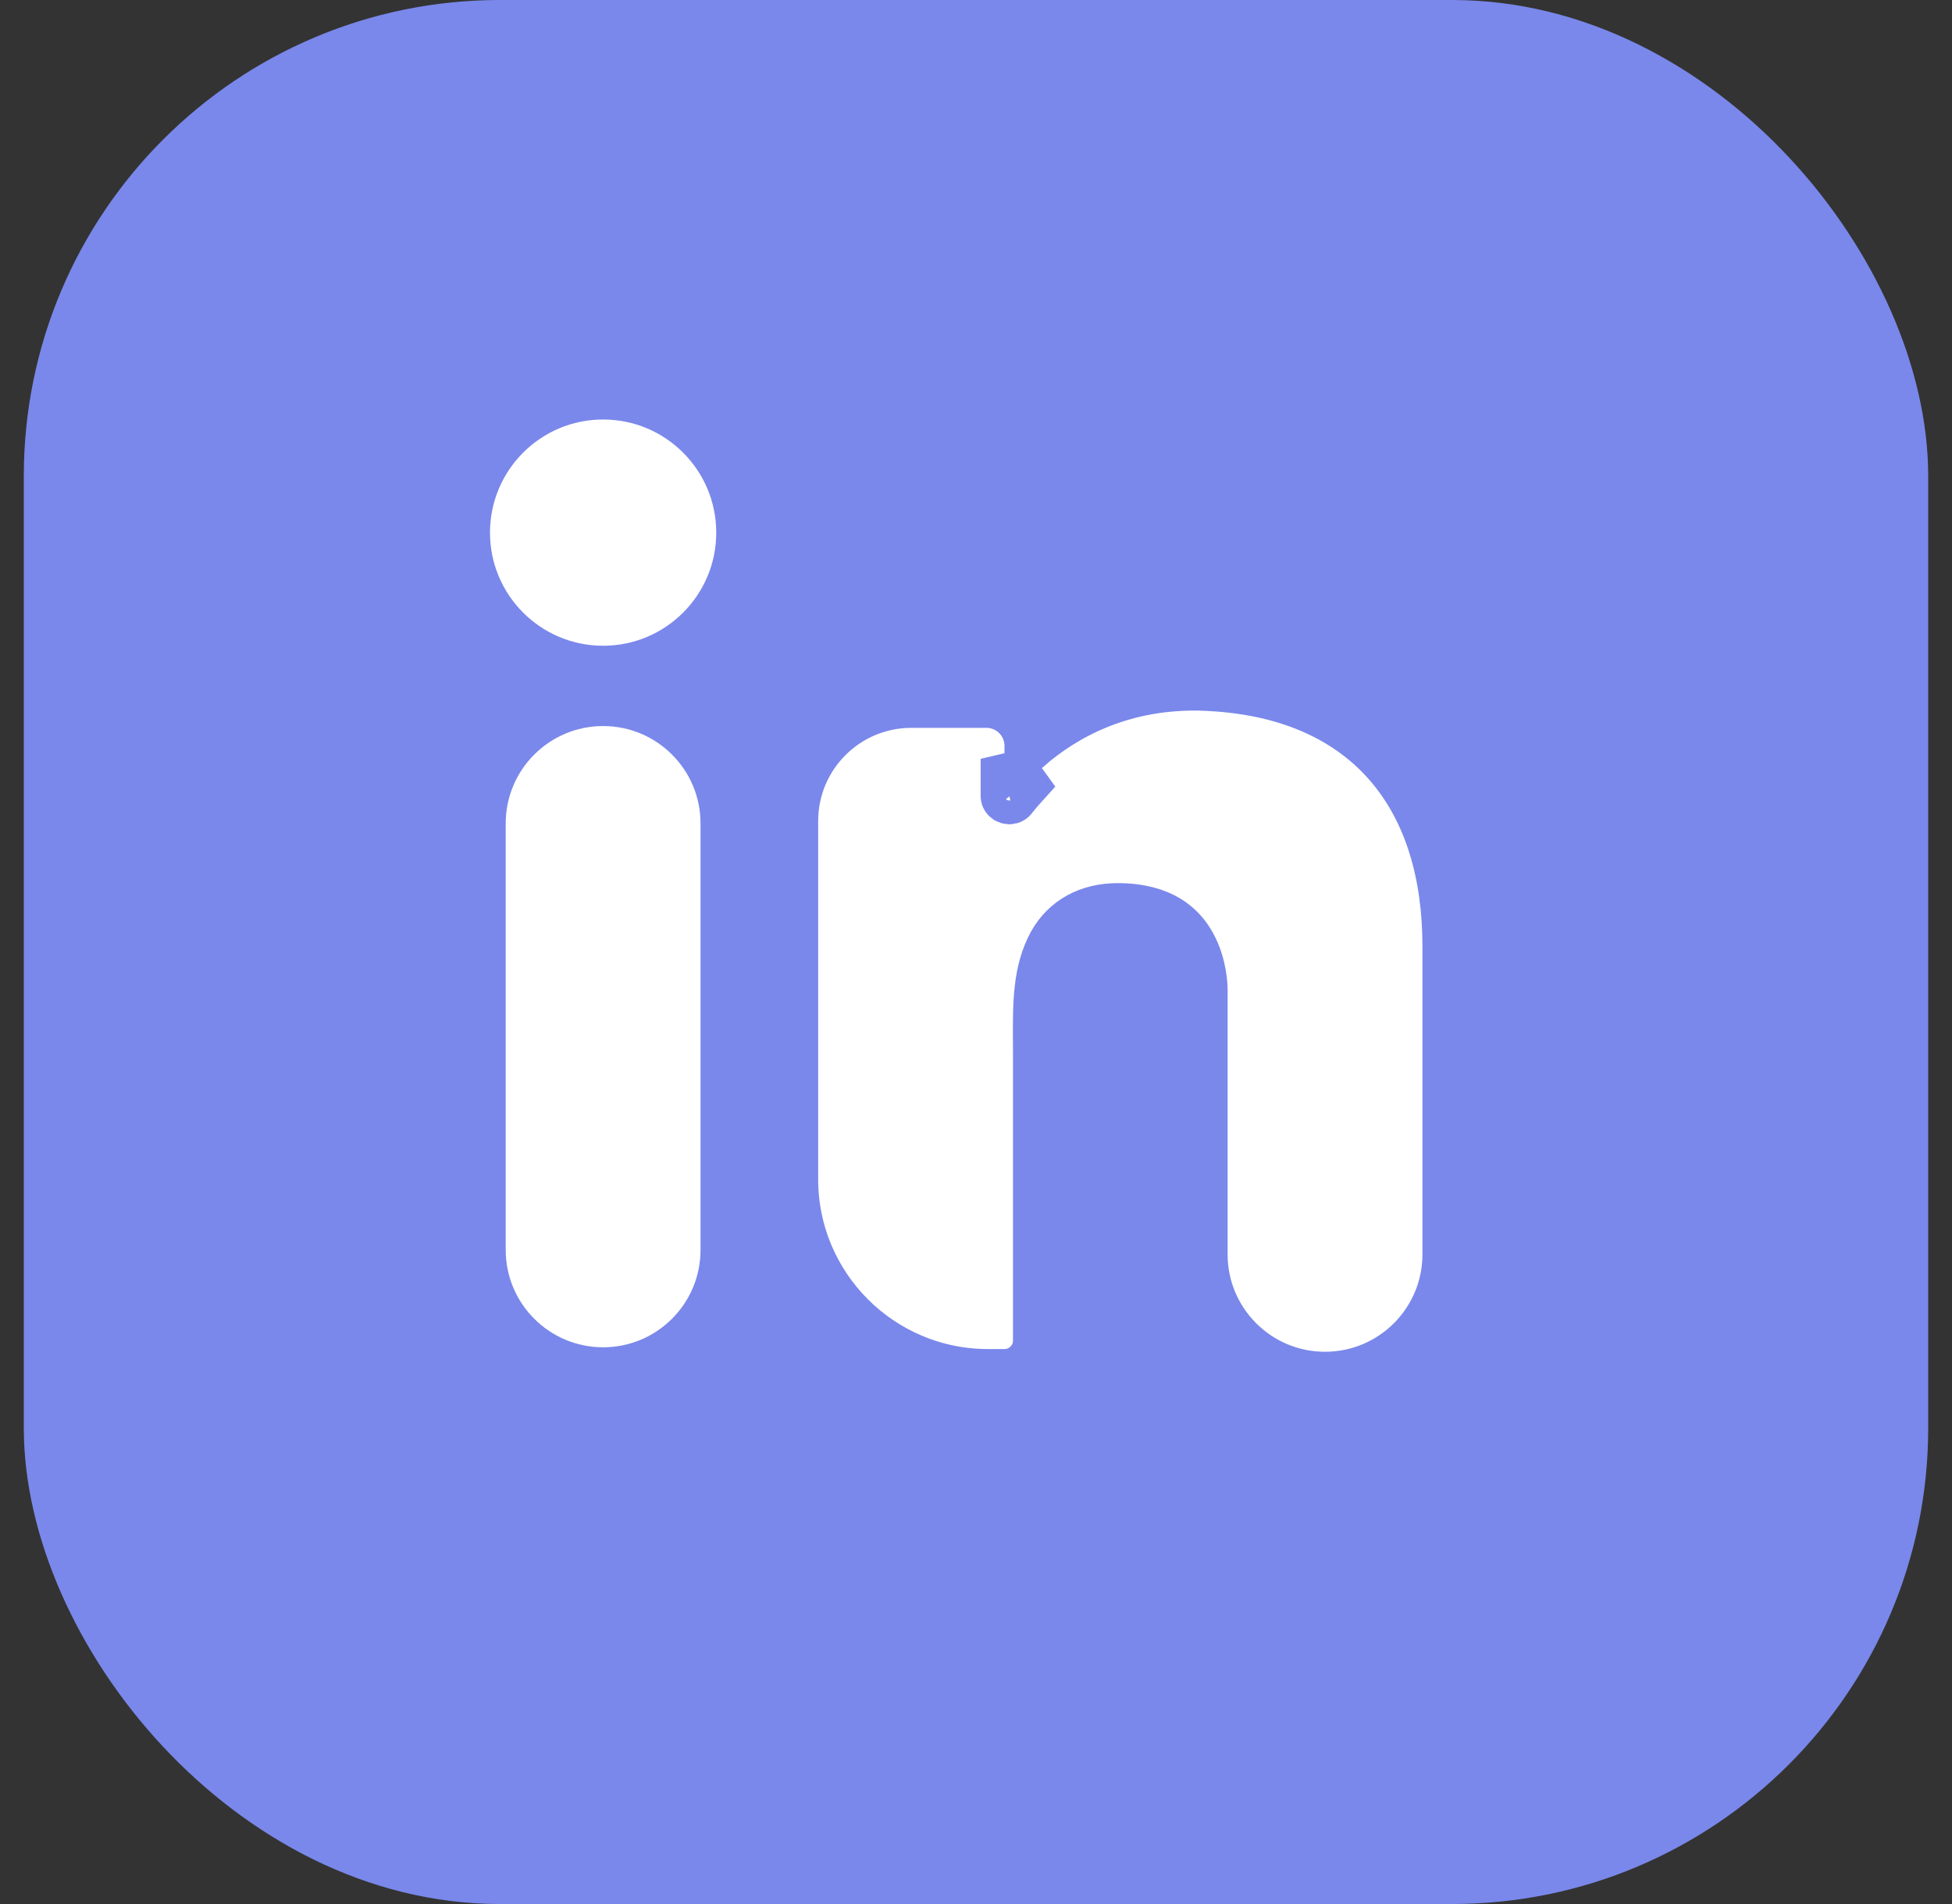
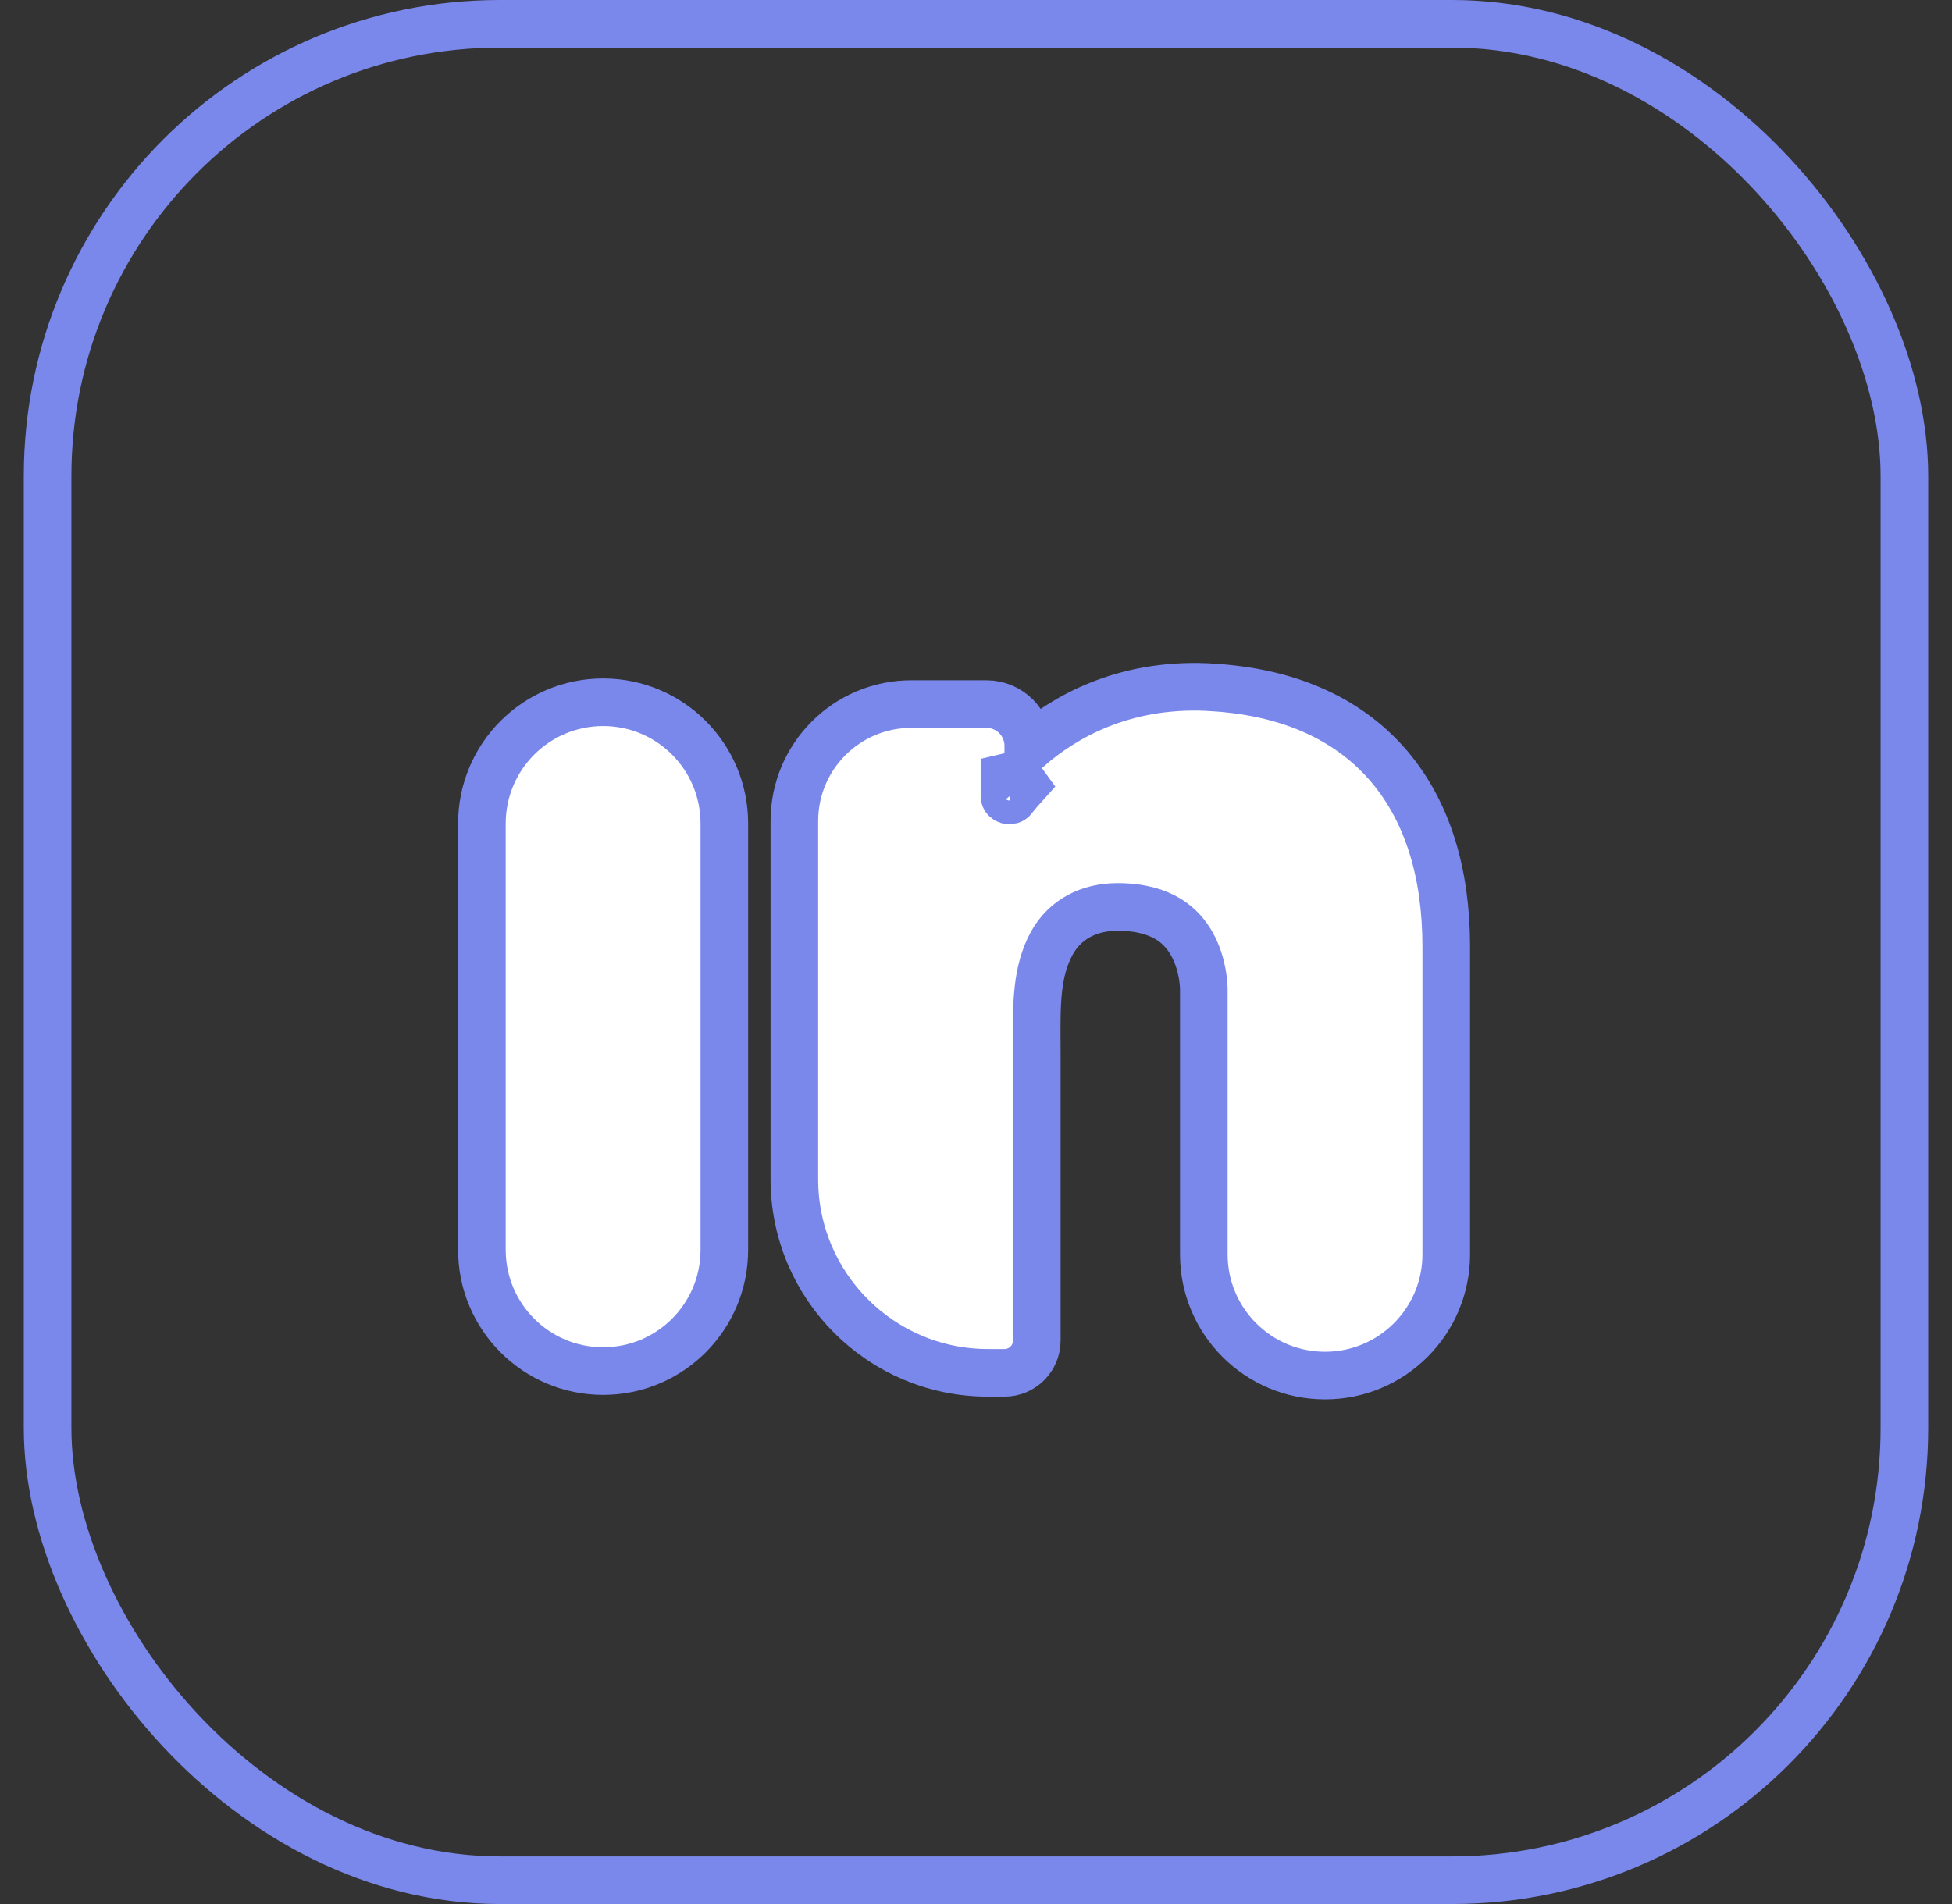
<svg xmlns="http://www.w3.org/2000/svg" width="41" height="40" viewBox="0 0 41 40" fill="none">
  <rect x="0" y="0" width="41" height="40" fill="#333333" stroke="none" />
-   <rect x="1" y="0.5" width="39" height="39" rx="9.5" fill="#7A88EB" />
  <path d="M15.214 26.258V17.3C15.214 15.893 14.075 14.753 12.668 14.753C11.262 14.753 10.122 15.893 10.122 17.3V26.258C10.122 27.664 11.262 28.804 12.668 28.804C14.075 28.804 15.214 27.664 15.214 26.258Z" fill="white" stroke="#7A88EB" />
  <path d="M21.277 16.781C21.292 16.762 21.306 16.743 21.322 16.724C21.379 16.653 21.447 16.573 21.525 16.487C21.466 16.404 21.382 16.354 21.317 16.334C21.261 16.316 21.18 16.309 21.098 16.33V16.642V16.644V16.724C21.098 16.811 21.224 16.85 21.277 16.781ZM21.277 16.781L21.277 16.781L21.277 16.781ZM25.343 14.433L25.343 14.433L25.334 14.433C23.576 14.361 22.349 15.067 21.598 15.72V15.669C21.598 15.184 21.205 14.791 20.72 14.791H19.142C17.785 14.791 16.685 15.891 16.685 17.247V24.774C16.685 27.02 18.506 28.841 20.752 28.841H21.098C21.473 28.841 21.777 28.537 21.777 28.162V28.154V28.147V28.14V28.132V28.125V28.117V28.11V28.102V28.095V28.088V28.08V28.073V28.065V28.058V28.05V28.043V28.036V28.028V28.021V28.013V28.006V27.998V27.991V27.983V27.976V27.969V27.961V27.954V27.946V27.939V27.931V27.924V27.917V27.909V27.902V27.894V27.887V27.88V27.872V27.865V27.857V27.85V27.842V27.835V27.828V27.82V27.813V27.805V27.798V27.79V27.783V27.776V27.768V27.761V27.753V27.746V27.738V27.731V27.724V27.716V27.709V27.701V27.694V27.686V27.679V27.672V27.664V27.657V27.649V27.642V27.634V27.627V27.62V27.612V27.605V27.597V27.59V27.582V27.575V27.568V27.56V27.553V27.545V27.538V27.53V27.523V27.516V27.508V27.501V27.493V27.486V27.479V27.471V27.464V27.456V27.449V27.441V27.434V27.427V27.419V27.412V27.404V27.397V27.389V27.382V27.375V27.367V27.36V27.352V27.345V27.337V27.33V27.323V27.315V27.308V27.3V27.293V27.286V27.278V27.271V27.263V27.256V27.248V27.241V27.234V27.226V27.219V27.211V27.204V27.197V27.189V27.182V27.174V27.167V27.159V27.152V27.145V27.137V27.13V27.122V27.115V27.108V27.1V27.093V27.085V27.078V27.07V27.063V27.056V27.048V27.041V27.033V27.026V27.018V27.011V27.004V26.996V26.989V26.981V26.974V26.967V26.959V26.952V26.944V26.937V26.93V26.922V26.915V26.907V26.9V26.892V26.885V26.878V26.87V26.863V26.855V26.848V26.84V26.833V26.826V26.818V26.811V26.803V26.796V26.789V26.781V26.774V26.766V26.759V26.752V26.744V26.737V26.729V26.722V26.715V26.707V26.7V26.692V26.685V26.677V26.67V26.663V26.655V26.648V26.64V26.633V26.625V26.618V26.611V26.603V26.596V26.588V26.581V26.574V26.566V26.559V26.551V26.544V26.537V26.529V26.522V26.514V26.507V26.499V26.492V26.485V26.477V26.47V26.462V26.455V26.448V26.44V26.433V26.425V26.418V26.41V26.403V26.396V26.388V26.381V26.373V26.366V26.359V26.351V26.344V26.336V26.329V26.322V26.314V26.307V26.299V26.292V26.284V26.277V26.27V26.262V26.255V26.247V26.24V26.233V26.225V26.218V26.21V26.203V26.195V26.188V26.181V26.173V26.166V26.158V26.151V26.144V26.136V26.129V26.121V26.114V26.107V26.099V26.092V26.084V26.077V26.069V26.062V26.055V26.047V26.04V26.032V26.025V26.017V26.01V26.003V25.995V25.988V25.98V25.973V25.966V25.958V25.951V25.943V25.936V25.928V25.921V25.914V25.906V25.899V25.892V25.884V25.877V25.869V25.862V25.854V25.847V25.84V25.832V25.825V25.817V25.81V25.802V25.795V25.788V25.78V25.773V25.765V25.758V25.751V25.743V25.736V25.728V25.721V25.713V25.706V25.699V25.691V25.684V25.676V25.669V25.662V25.654V25.647V25.639V25.632V25.625V25.617V25.61V25.602V25.595V25.587V25.58V25.573V25.565V25.558V25.55V25.543V25.535V25.528V25.521V25.513V25.506V25.498V25.491V25.483V25.476V25.469V25.461V25.454V25.446V25.439V25.432V25.424V25.417V25.409V25.402V25.395V25.387V25.38V25.372V25.365V25.357V25.35V25.343V25.335V25.328V25.32V25.313V25.305V25.298V25.291V25.283V25.276V25.268V25.261V25.253V25.246V25.239V25.231V25.224V25.216V25.209V25.201V25.194V25.187V25.179V25.172V25.164V25.157V25.15V25.142V25.135V25.127V25.12V25.113V25.105V25.098V25.09V25.083V25.075V25.068V25.061V25.053V25.046V25.038V25.031V25.023V25.016V25.009V25.001V24.994V24.986V24.979V24.971V24.964V24.956V24.949V24.942V24.934V24.927V24.919V24.912V24.904V24.897V24.89V24.882V24.875V24.867V24.86V24.852V24.845V24.838V24.83V24.823V24.815V24.808V24.8V24.793V24.786V24.778V24.771V24.763V24.756V24.748V24.741V24.734V24.726V24.719V24.711V24.704V24.697V24.689V24.682V24.674V24.667V24.659V24.652V24.645V24.637V24.63V24.622V24.615V24.607V24.6V24.592V24.585V24.578V24.57V24.563V24.555V24.548V24.54V24.533V24.526V24.518V24.511V24.503V24.496V24.488V24.481V24.474V24.466V24.459V24.451V24.444V24.436V24.429V24.421V24.414V24.407V24.399V24.392V24.384V24.377V24.369V24.362V24.358V24.354V24.349V24.345V24.341V24.337V24.332V24.328V24.324V24.32V24.316V24.311V24.307V24.303V24.299V24.295V24.291V24.286V24.282V24.278V24.274V24.27V24.265V24.261V24.257V24.253V24.248V24.244V24.24V24.236V24.232V24.227V24.223V24.219V24.215V24.211V24.206V24.202V24.198V24.194V24.19V24.186V24.181V24.177V24.173V24.169V24.165V24.16V24.156V24.152V24.148V24.143V24.139V24.135V24.131V24.127V24.122V24.118V24.114V24.11V24.106V24.102V24.097V24.093V24.089V24.085V24.081V24.076V24.072V24.068V24.064V24.059V24.055V24.051V24.047V24.043V24.038V24.034V24.03V24.026V24.022V24.017V24.013V24.009V24.005V24.001V23.997V23.992V23.988V23.984V23.98V23.976V23.971V23.967V23.963V23.959V23.955V23.95V23.946V23.942V23.938V23.934V23.929V23.925V23.921V23.917V23.913V23.908V23.904V23.9V23.896V23.892V23.887V23.883V23.879V23.875V23.871V23.866V23.862V23.858V23.854V23.85V23.845V23.841V23.837V23.833V23.829V23.824V23.82V23.816V23.812V23.808V23.803V23.799V23.795V23.791V23.787V23.782V23.778V23.774V23.77V23.766V23.761V23.757V23.753V23.749V23.745V23.74V23.736V23.732V23.728V23.724V23.719V23.715V23.711V23.707V23.703V23.698V23.694V23.69V23.686V23.682V23.677V23.673V23.669V23.665V23.661V23.656V23.652V23.648V23.644V23.64V23.635V23.631V23.627V23.623V23.619V23.614V23.61V23.606V23.602V23.598V23.593V23.589V23.585V23.581V23.577V23.572V23.568V23.564V23.56V23.556V23.552V23.547V23.543V23.539V23.535V23.53V23.526V23.522V23.518V23.514V23.509V23.505V23.501V23.497V23.493V23.488V23.484V23.48V23.476V23.472V23.468V23.463V23.459V23.455V23.451V23.447V23.442V23.438V23.434V23.43V23.425V23.421V23.417V23.413V23.409V23.404V23.4V23.396V23.392V23.388V23.384V23.379V23.375V23.371V23.367V23.363V23.358V23.354V23.35V23.346V23.341V23.337V23.333V23.329V23.325V23.32V23.316V23.312V23.308V23.304V23.299V23.295V23.291V23.287V23.283V23.279V23.274V23.27V23.266V23.262V23.258V23.253V23.249V23.245V23.241V23.236V23.232V23.228V23.224V23.22V23.215V23.211V23.207V23.203V23.199V23.195V23.19V23.186V23.182V23.178V23.174V23.169V23.165V23.161V23.157V23.152V23.148V23.144V23.14V23.136V23.131V23.127V23.123V23.119V23.115V23.111V23.106V23.102V23.098V23.094V23.09V23.085V23.081V23.077V23.073V23.069V23.064V23.06V23.056V23.052V23.048V23.043V23.039V23.035V23.031V23.027V23.022V23.018V23.014V23.01V23.006V23.001V22.997V22.993V22.989V22.985V22.98V22.976V22.972V22.968V22.964V22.959V22.955V22.951V22.947V22.943V22.938V22.934V22.93V22.926V22.922V22.917V22.913V22.909V22.905V22.901V22.896V22.892V22.888V22.884V22.88V22.875V22.871V22.867V22.863V22.859V22.854V22.85V22.846V22.842V22.838V22.833V22.829V22.825V22.821V22.817V22.812V22.808V22.804V22.8V22.796V22.791V22.787V22.783V22.779V22.775V22.77V22.766V22.762V22.758V22.754V22.749V22.745V22.741V22.737V22.733V22.728V22.724V22.72V22.716V22.712V22.707V22.703V22.699V22.695V22.691V22.686V22.682V22.678V22.674V22.67V22.666V22.661V22.657V22.653V22.649V22.645V22.64V22.636V22.632V22.628V22.623V22.619V22.615V22.611V22.607V22.602V22.598V22.594V22.59V22.586V22.581V22.577V22.573V22.569V22.565V22.561V22.556V22.552V22.548V22.544V22.54V22.535V22.531V22.527V22.523V22.518V22.514V22.51V22.506V22.502V22.497V22.493V22.489V22.485V22.481V22.477V22.472V22.468V22.464V22.46V22.456V22.451V22.447V22.443V22.439V22.434V22.43V22.426V22.422V22.418V22.413V22.409V22.405V22.401V22.397V22.392V22.388V22.384V22.38V22.376V22.372V22.367V22.363V22.359V22.355V22.351V22.346V22.342V22.338V22.334V22.329V22.325V22.321V22.317V22.313V22.308V22.304V22.3V22.296V22.292V22.288V22.283V22.279V22.275V22.271V22.267V22.262V22.258V22.254V22.25V22.245V22.241V22.237V22.233V22.229V22.225V22.22V22.216V22.212C21.777 22.107 21.777 22.004 21.776 21.904C21.771 21.092 21.767 20.409 22.093 19.813C22.369 19.316 22.866 19.053 23.474 19.053C23.962 19.053 24.298 19.163 24.532 19.304C24.767 19.446 24.928 19.637 25.04 19.841C25.274 20.265 25.285 20.722 25.285 20.788V20.788V20.788V20.788V20.788V20.788V20.788V20.788V20.788V20.789V20.789V20.789V20.789V20.789V20.789V20.789V20.789V20.789V20.789V20.789V20.789V20.789V20.789V20.789V20.789V20.79V20.79V20.79V20.79V20.79V20.79V20.79V20.79V20.79V20.79V20.79V20.79V20.79V20.79V20.79V20.79V20.79V20.79V20.791V20.791V20.791V20.791V20.791V20.791V20.791V20.791V20.791V20.791V20.791V20.791V20.791V20.791V20.791V20.791V20.791V20.791V20.791V20.791V20.792V20.792V20.792V20.792V20.792V20.792V20.792V20.792V20.792V20.792V20.792V20.792V20.792V20.792V20.792V20.792V20.792V20.793V20.793V20.793V20.793V20.793V20.793V20.793V20.793V20.793V20.793V20.793V20.793V20.793V20.793V20.793V20.793V20.793V20.793V20.794V20.794V20.794V20.794V20.794V20.794V20.794V20.794V20.794V20.794V20.794V20.794V20.794V20.794V20.794V20.794V20.794V20.794V20.794V20.794V20.794V20.795V20.795V20.795V20.795V20.795V20.795V20.795V20.795V20.795V20.795V20.795V20.795V20.795V20.795V20.795V20.795V20.795V20.795V20.796V20.796V20.796V20.796V20.796V20.796V20.796V20.796V20.796V20.796V20.796V20.796V20.796V20.796V20.796V20.796V20.796V20.796V20.796V20.797V20.797V20.797V20.797V20.797V20.797V20.797V20.797V20.797V20.797V20.797V20.797V20.797V20.797V20.797V20.797V20.797V20.797V20.797V20.797V20.797V20.797V20.797V20.798V20.798V20.798V20.798V20.798V20.798V20.798V20.798V20.798V20.798V20.798V20.798V20.798V20.798V20.798V20.798V20.798V20.798V20.799V20.799V20.799V20.799V20.799V20.799V20.799V20.799V20.799V20.799V20.799V20.799V20.799V20.799V20.799V20.799V20.799V20.799V20.799V20.799V20.799V20.799V20.799V20.799V20.8V20.8V20.8V20.8V20.8V20.8V20.8V20.8V20.8V20.8V20.8V20.8V20.8V20.8V20.8V20.8V20.8V20.8V20.8V20.8V20.8V20.8V20.8V20.801V20.801V20.801V20.801V20.801V20.801V20.801V20.801V20.801V20.801V20.801V20.801V20.801V20.801V20.801V20.801V20.801V20.801V20.801V20.801V20.801V20.801V20.802V20.802V20.802V20.802V20.802V20.802V20.802V20.802V20.802V20.802V20.802V20.802V20.802V20.802V20.802V20.802V20.802V20.802V20.802V20.802V20.802V20.802V20.802V20.802V20.802V20.802V20.802V20.802V20.803V20.803V20.803V20.803V20.803V20.803V20.803V20.803V20.803V20.803V20.803V20.803V20.803V20.803V20.803V20.803V20.803V20.803V20.803V20.803V20.803V20.803V20.803V20.803V20.803V20.803V20.803V20.803V20.803V20.804V20.804V20.804V20.804V20.804V20.804V20.804V20.804V20.804V20.804V20.804V20.804V20.804V20.804V20.804V20.804V20.804V20.804V20.804V20.804V20.804V20.804V20.804V20.804V20.804V20.804V20.804V20.804V20.805V20.805V20.805V20.805V20.805V20.805V20.805V20.805V20.805V20.805V20.805V20.805V20.805V20.805V20.805V20.805V20.805V20.805V20.805V20.805V20.805V20.805V20.805V20.805V20.805V20.805V20.805V20.805V20.805V20.805V20.805V20.805V20.805V20.805V20.805V20.805V20.805V20.805V20.805V20.805V20.805V20.805V20.806V20.806V20.806V20.806V20.806V20.806V20.806V20.806V20.806V20.806V20.806V20.806V20.806V20.806V20.806V20.806V20.806V20.806V20.806V20.806V20.806V20.806V20.806V20.806V20.806V20.806V20.806V20.806V20.806V20.806V20.806V20.806V20.806V20.806V20.806V20.806V20.806V20.806V20.806V20.806V20.806V20.806V20.806V20.806V20.806V20.806V20.806V20.806V20.806V20.806V20.806V20.806V20.806V20.806V20.806V20.806V20.807V20.807V20.807V20.807V20.807V20.807V20.807V20.807V20.807V20.807V20.807V20.807V20.807V20.807V20.807V20.807V20.807V20.807V20.807V20.807V20.807V20.807V20.807V20.807V20.807V20.807V20.807V20.807V20.807V20.807V20.807V20.807V20.807V20.807V20.807V20.807V20.807V20.807V20.807V20.807V20.807V20.807V26.352C25.285 27.758 26.425 28.898 27.831 28.898C29.237 28.898 30.377 27.758 30.377 26.352V19.883C30.377 18.344 29.985 17.061 29.193 16.118C28.398 15.172 27.247 14.626 25.843 14.473C25.677 14.453 25.504 14.443 25.35 14.434L25.343 14.433Z" fill="white" stroke="#7A88EB" />
-   <path d="M12.668 14.066C14.257 14.066 15.544 12.778 15.544 11.19C15.544 9.601 14.257 8.313 12.668 8.313C11.08 8.313 9.792 9.601 9.792 11.19C9.792 12.778 11.08 14.066 12.668 14.066Z" fill="white" stroke="#7A88EB" />
  <rect x="1" y="0.5" width="39" height="39" rx="9.5" stroke="#7A88EB" />
</svg>